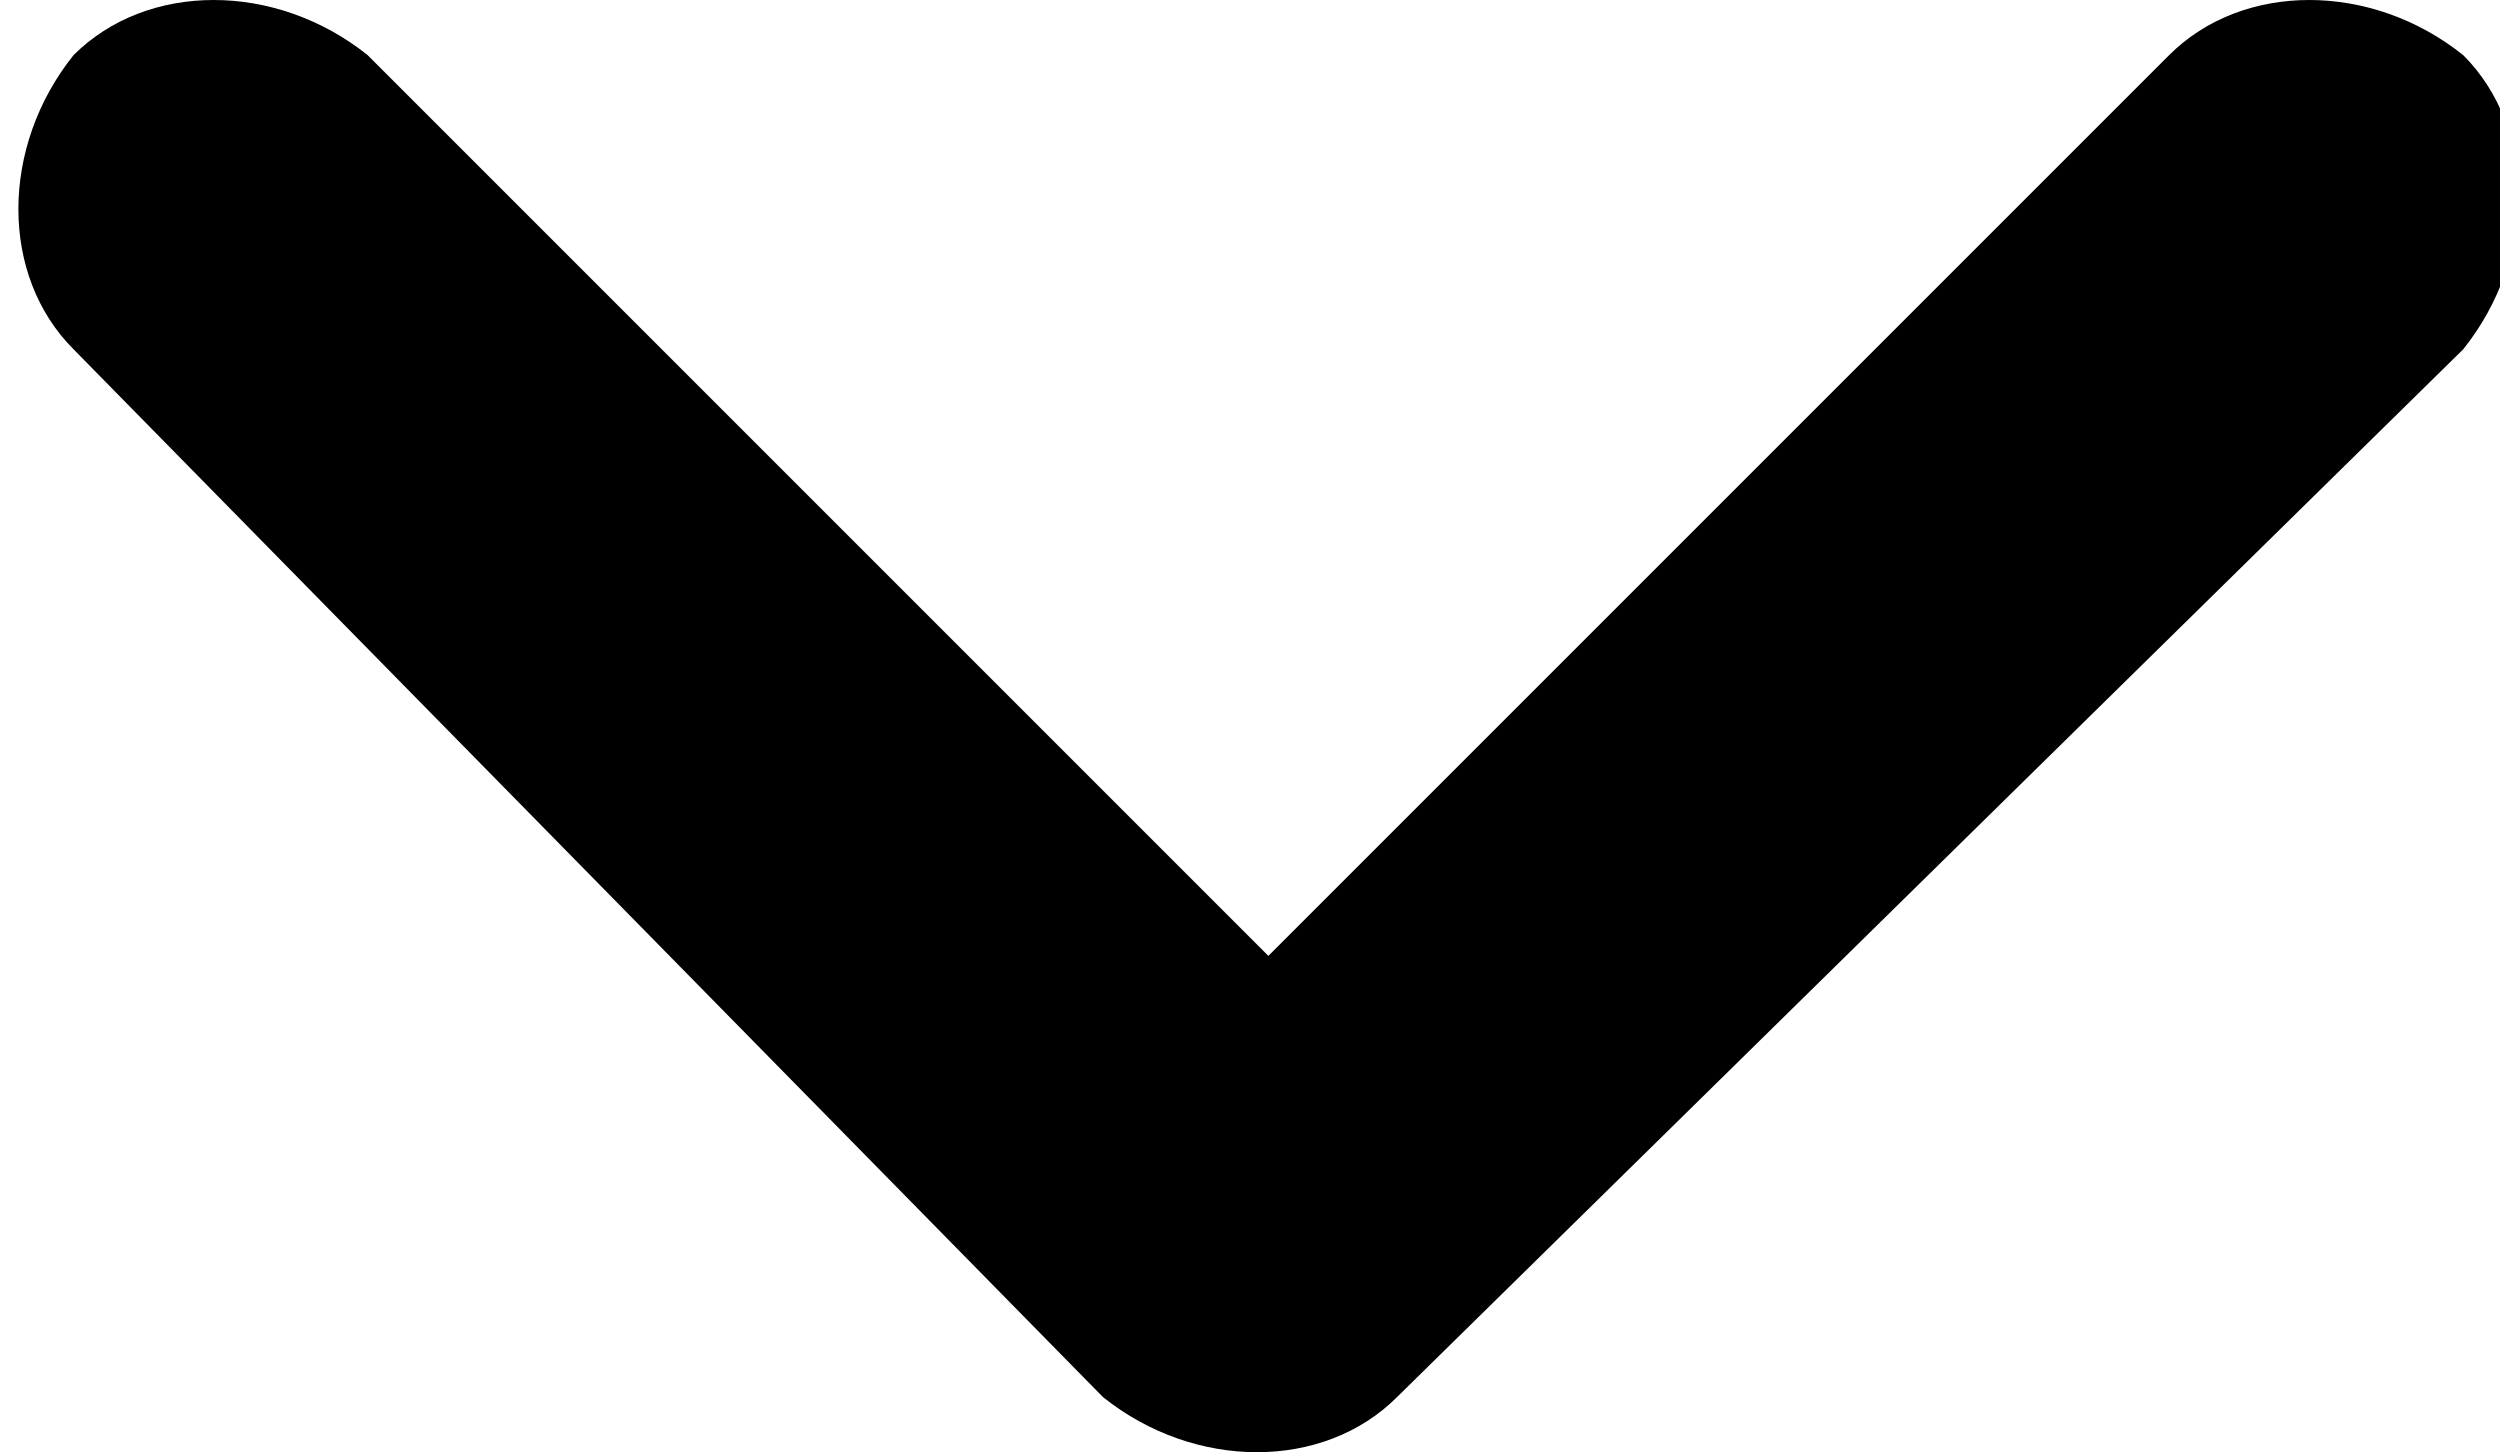
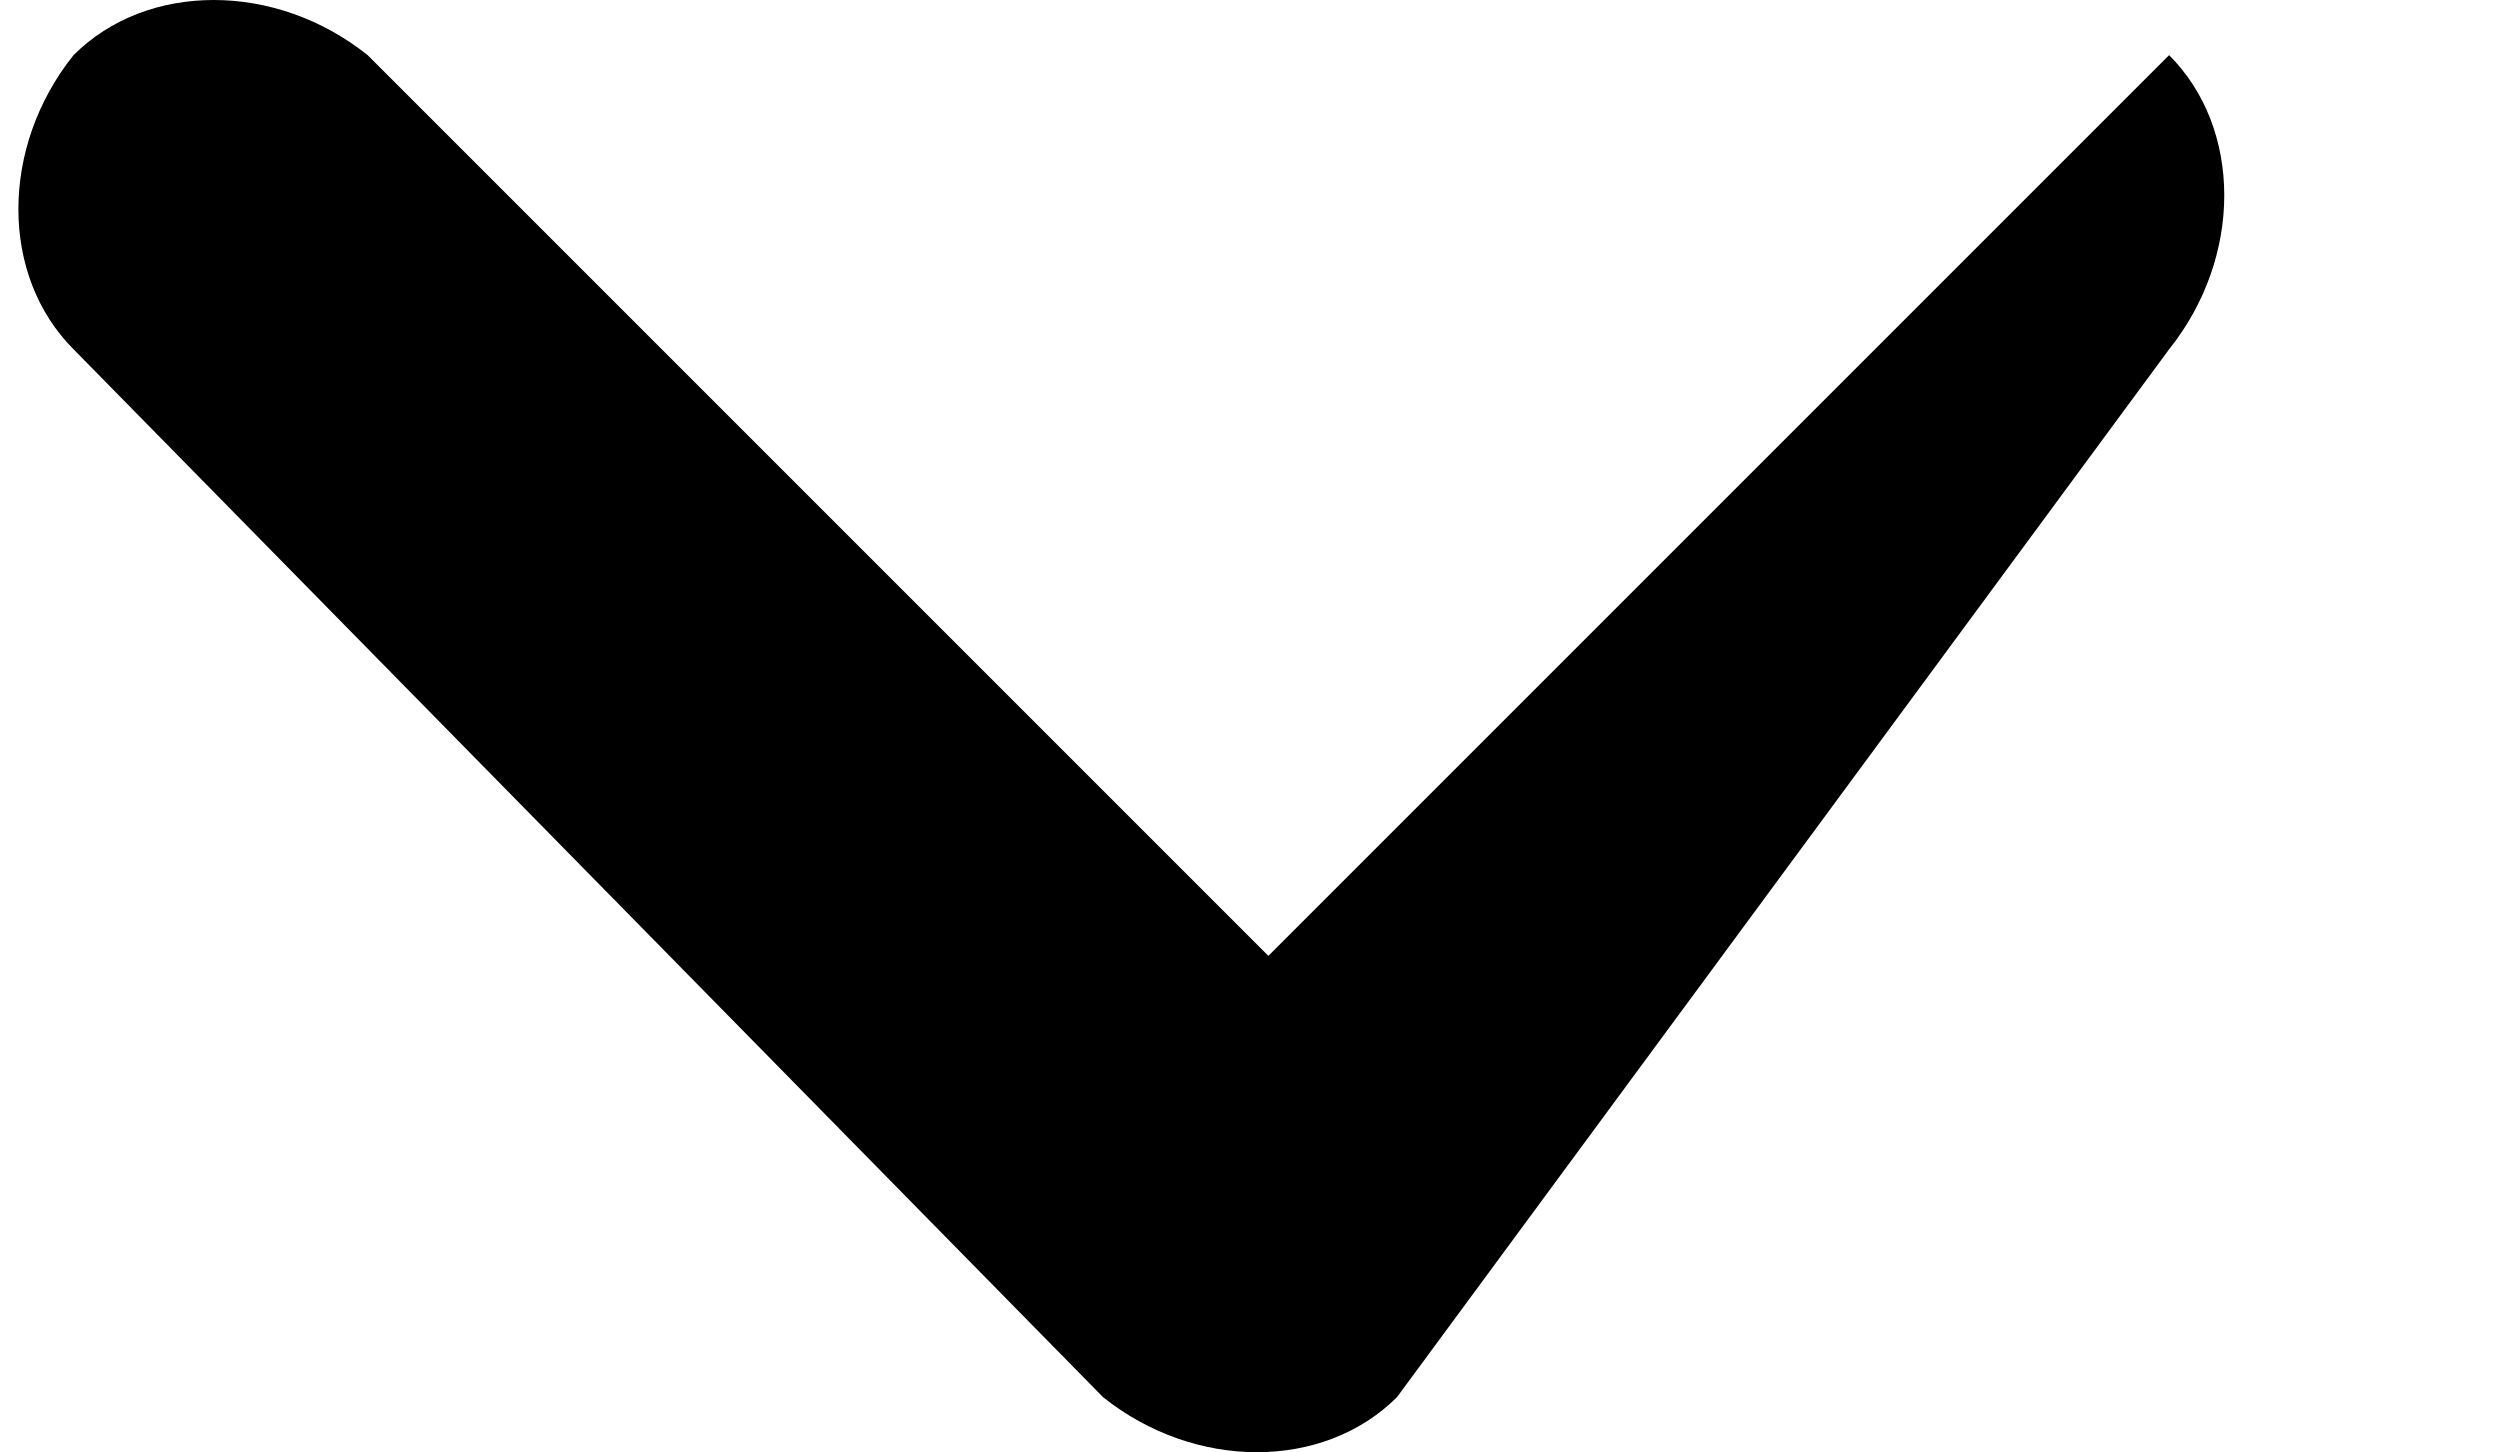
<svg xmlns="http://www.w3.org/2000/svg" version="1.1" id="Warstwa_1" shape-rendering="geometricPrecision" image-rendering="optimizeQuality" text-rendering="geometricPrecision" x="0px" y="0px" viewBox="0 0 13.6 7.9" style="enable-background:new 0 0 13.6 7.9;" xml:space="preserve">
-   <path d="M0.4,1.9c-0.4-0.4-0.4-1.1,0-1.6c0.4-0.4,1.1-0.4,1.6,0l4.9,4.9l4.9-4.9c0.4-0.4,1.1-0.4,1.6,0c0.4,0.4,0.4,1.1,0,1.6  L7.6,7.6C7.2,8,6.5,8,6,7.6L0.4,1.9z" />
+   <path d="M0.4,1.9c-0.4-0.4-0.4-1.1,0-1.6c0.4-0.4,1.1-0.4,1.6,0l4.9,4.9l4.9-4.9c0.4,0.4,0.4,1.1,0,1.6  L7.6,7.6C7.2,8,6.5,8,6,7.6L0.4,1.9z" />
</svg>